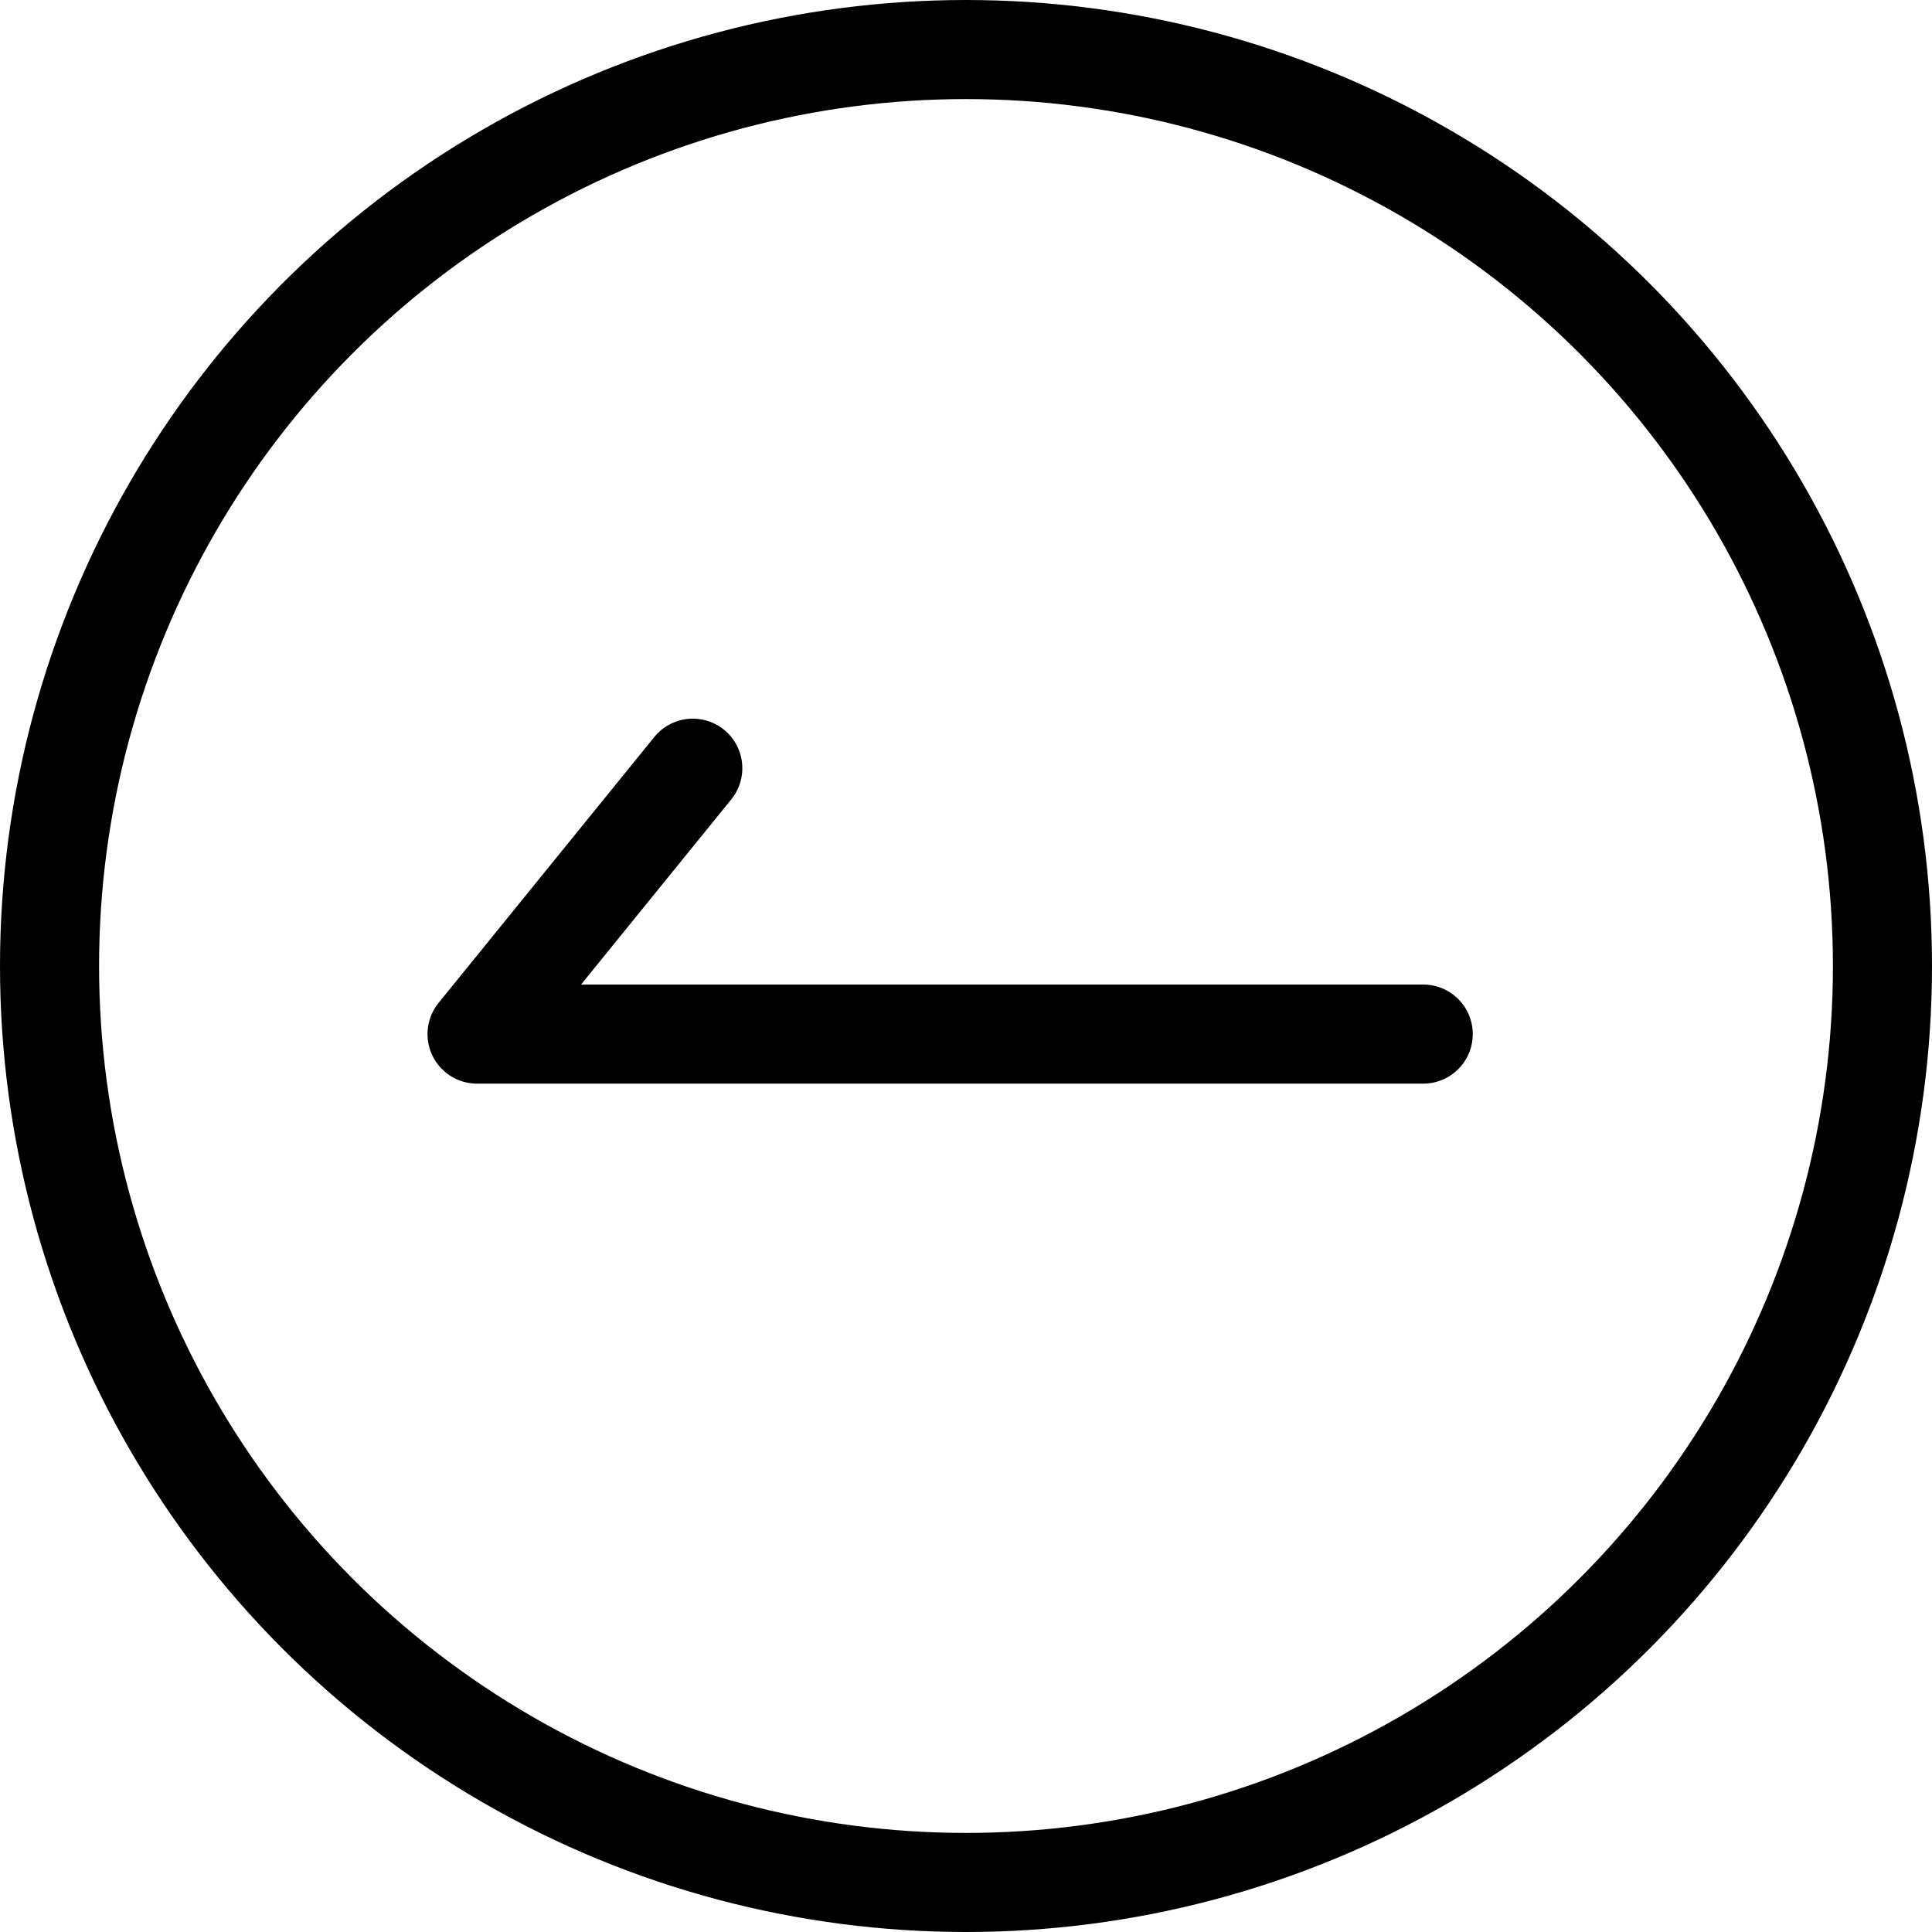
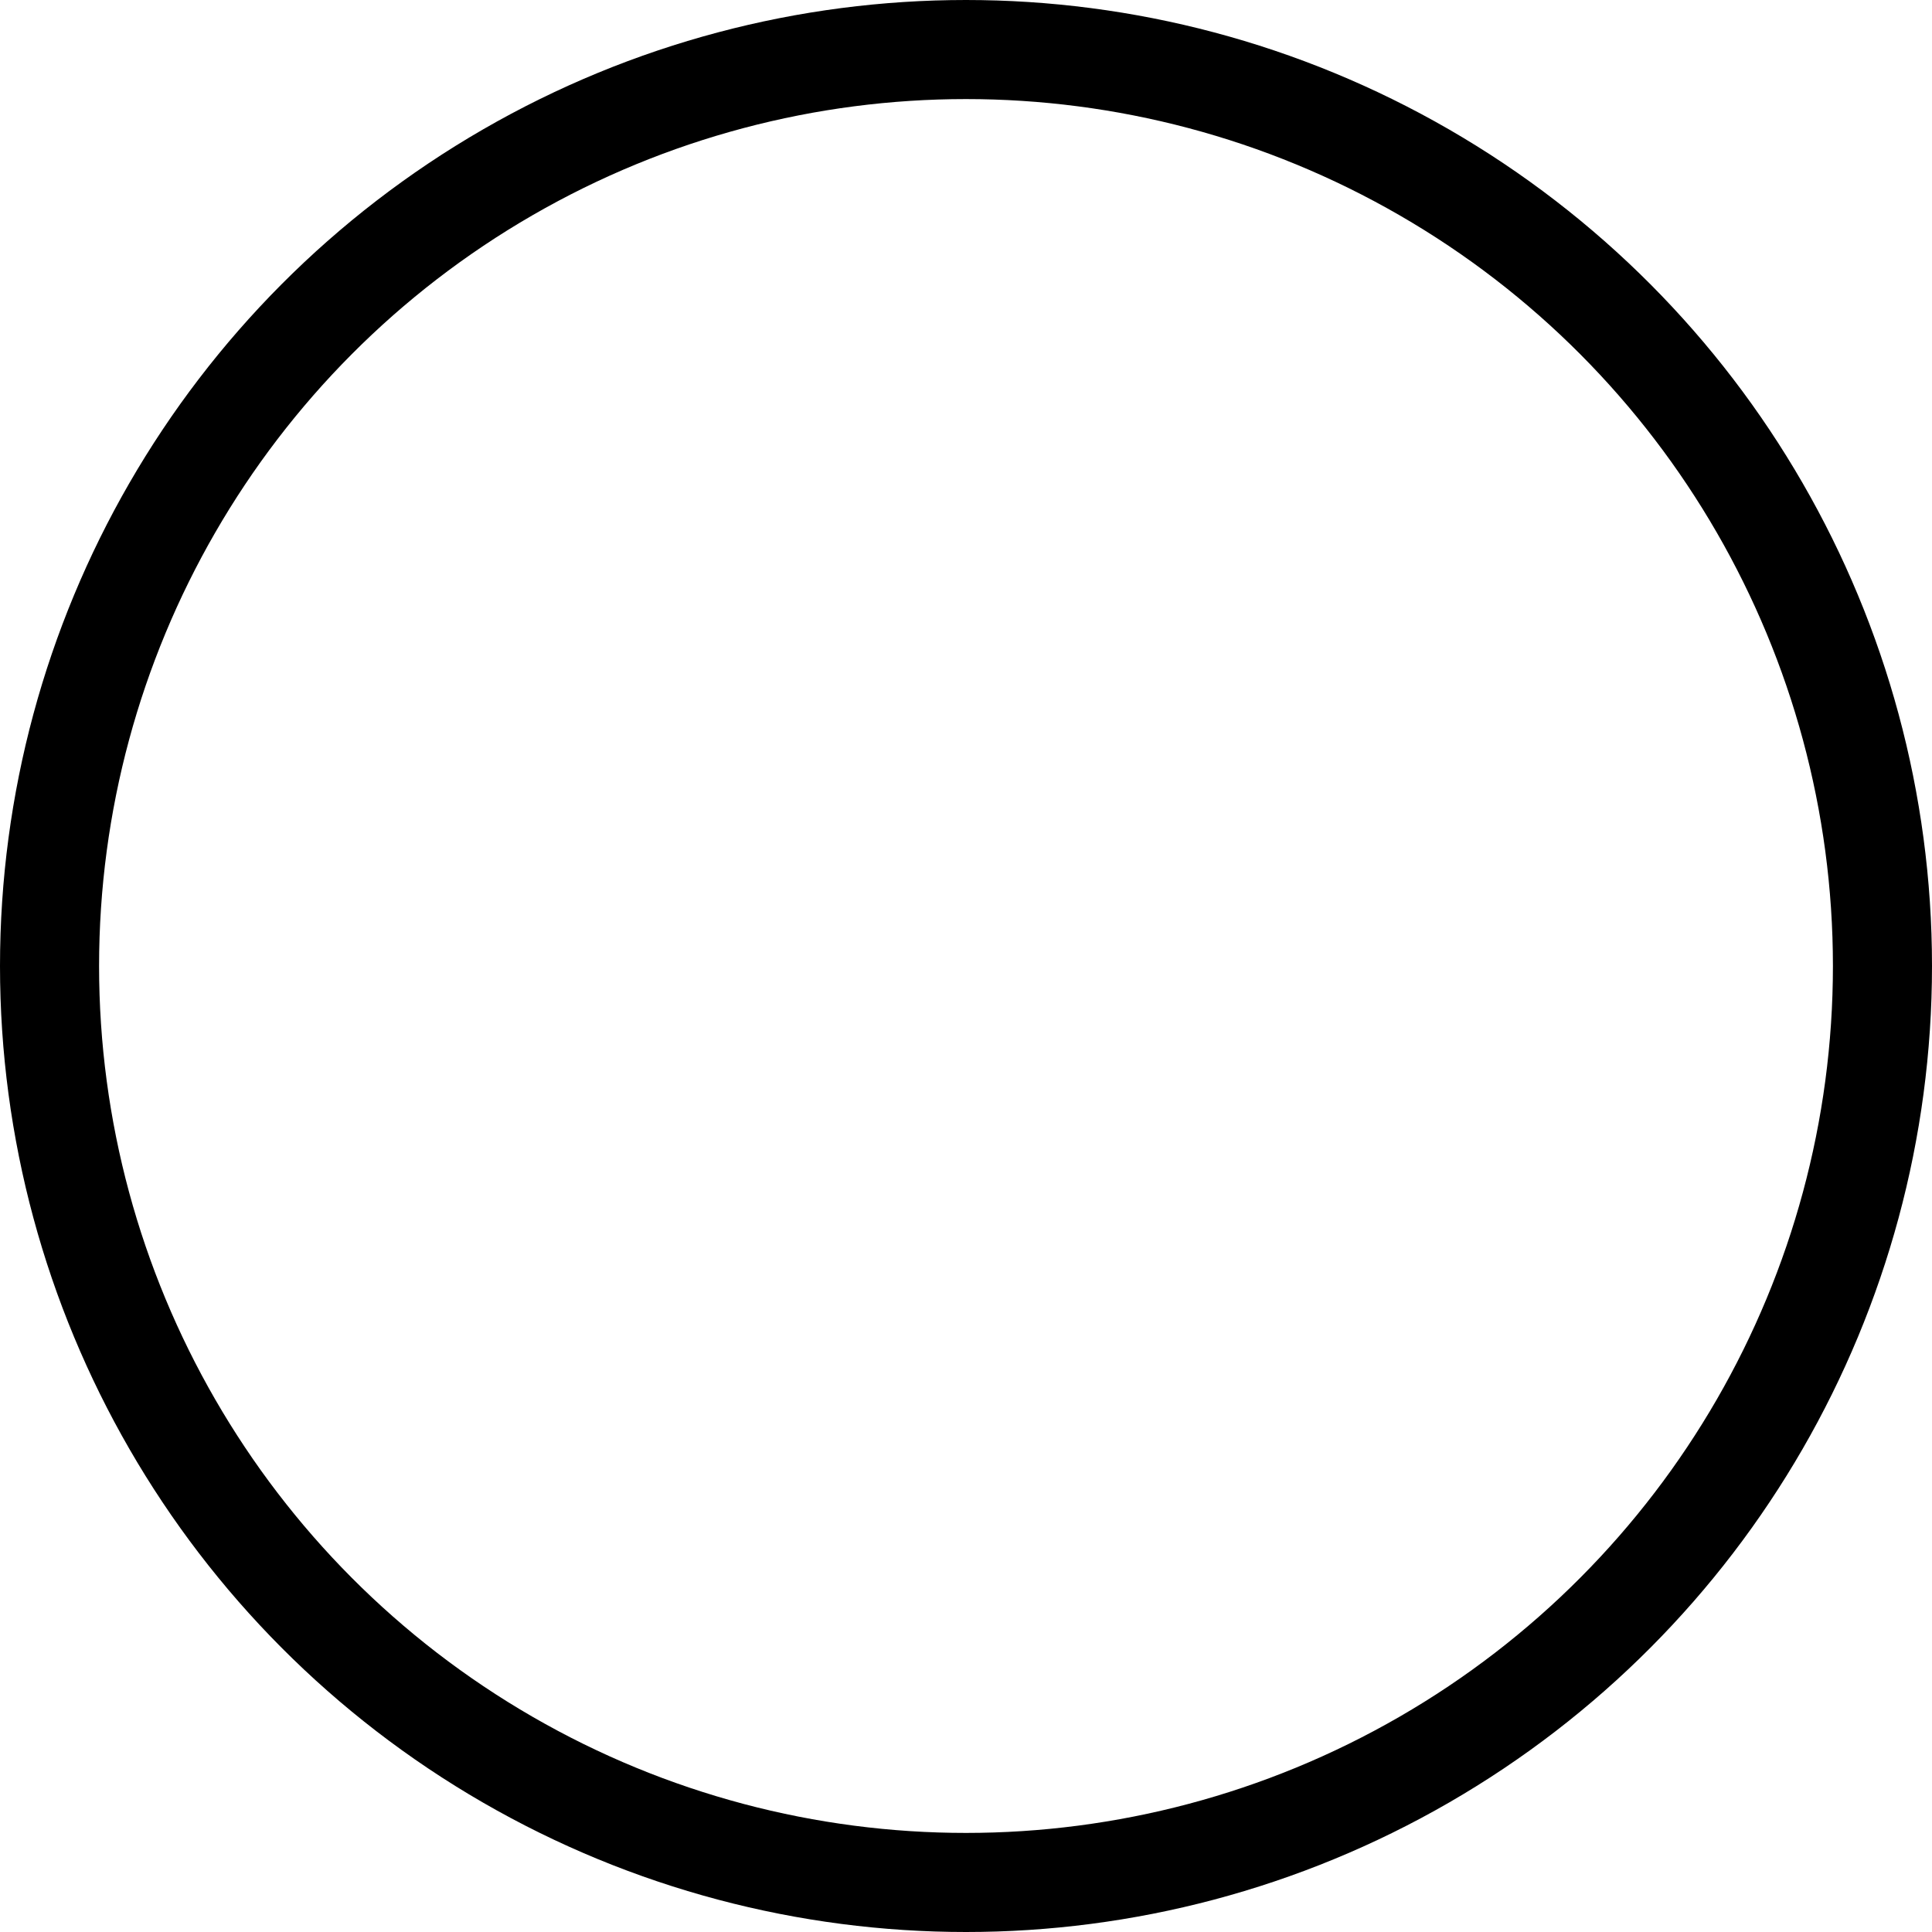
<svg xmlns="http://www.w3.org/2000/svg" id="グループ_420" data-name="グループ 420" width="78" height="78" viewBox="0 0 78 78">
  <g id="楕円形_21" data-name="楕円形 21" fill="none" stroke="#000" stroke-width="4">
    <circle cx="39" cy="39" r="39" stroke="none" />
    <circle cx="39" cy="39" r="37" fill="none" />
  </g>
-   <path id="パス_439" data-name="パス 439" d="M-14509.294,1713.067l-8.71,10.735h38.2" transform="translate(14537.264 -1682.053)" fill="none" stroke="#000" stroke-linecap="round" stroke-linejoin="round" stroke-width="4" />
</svg>